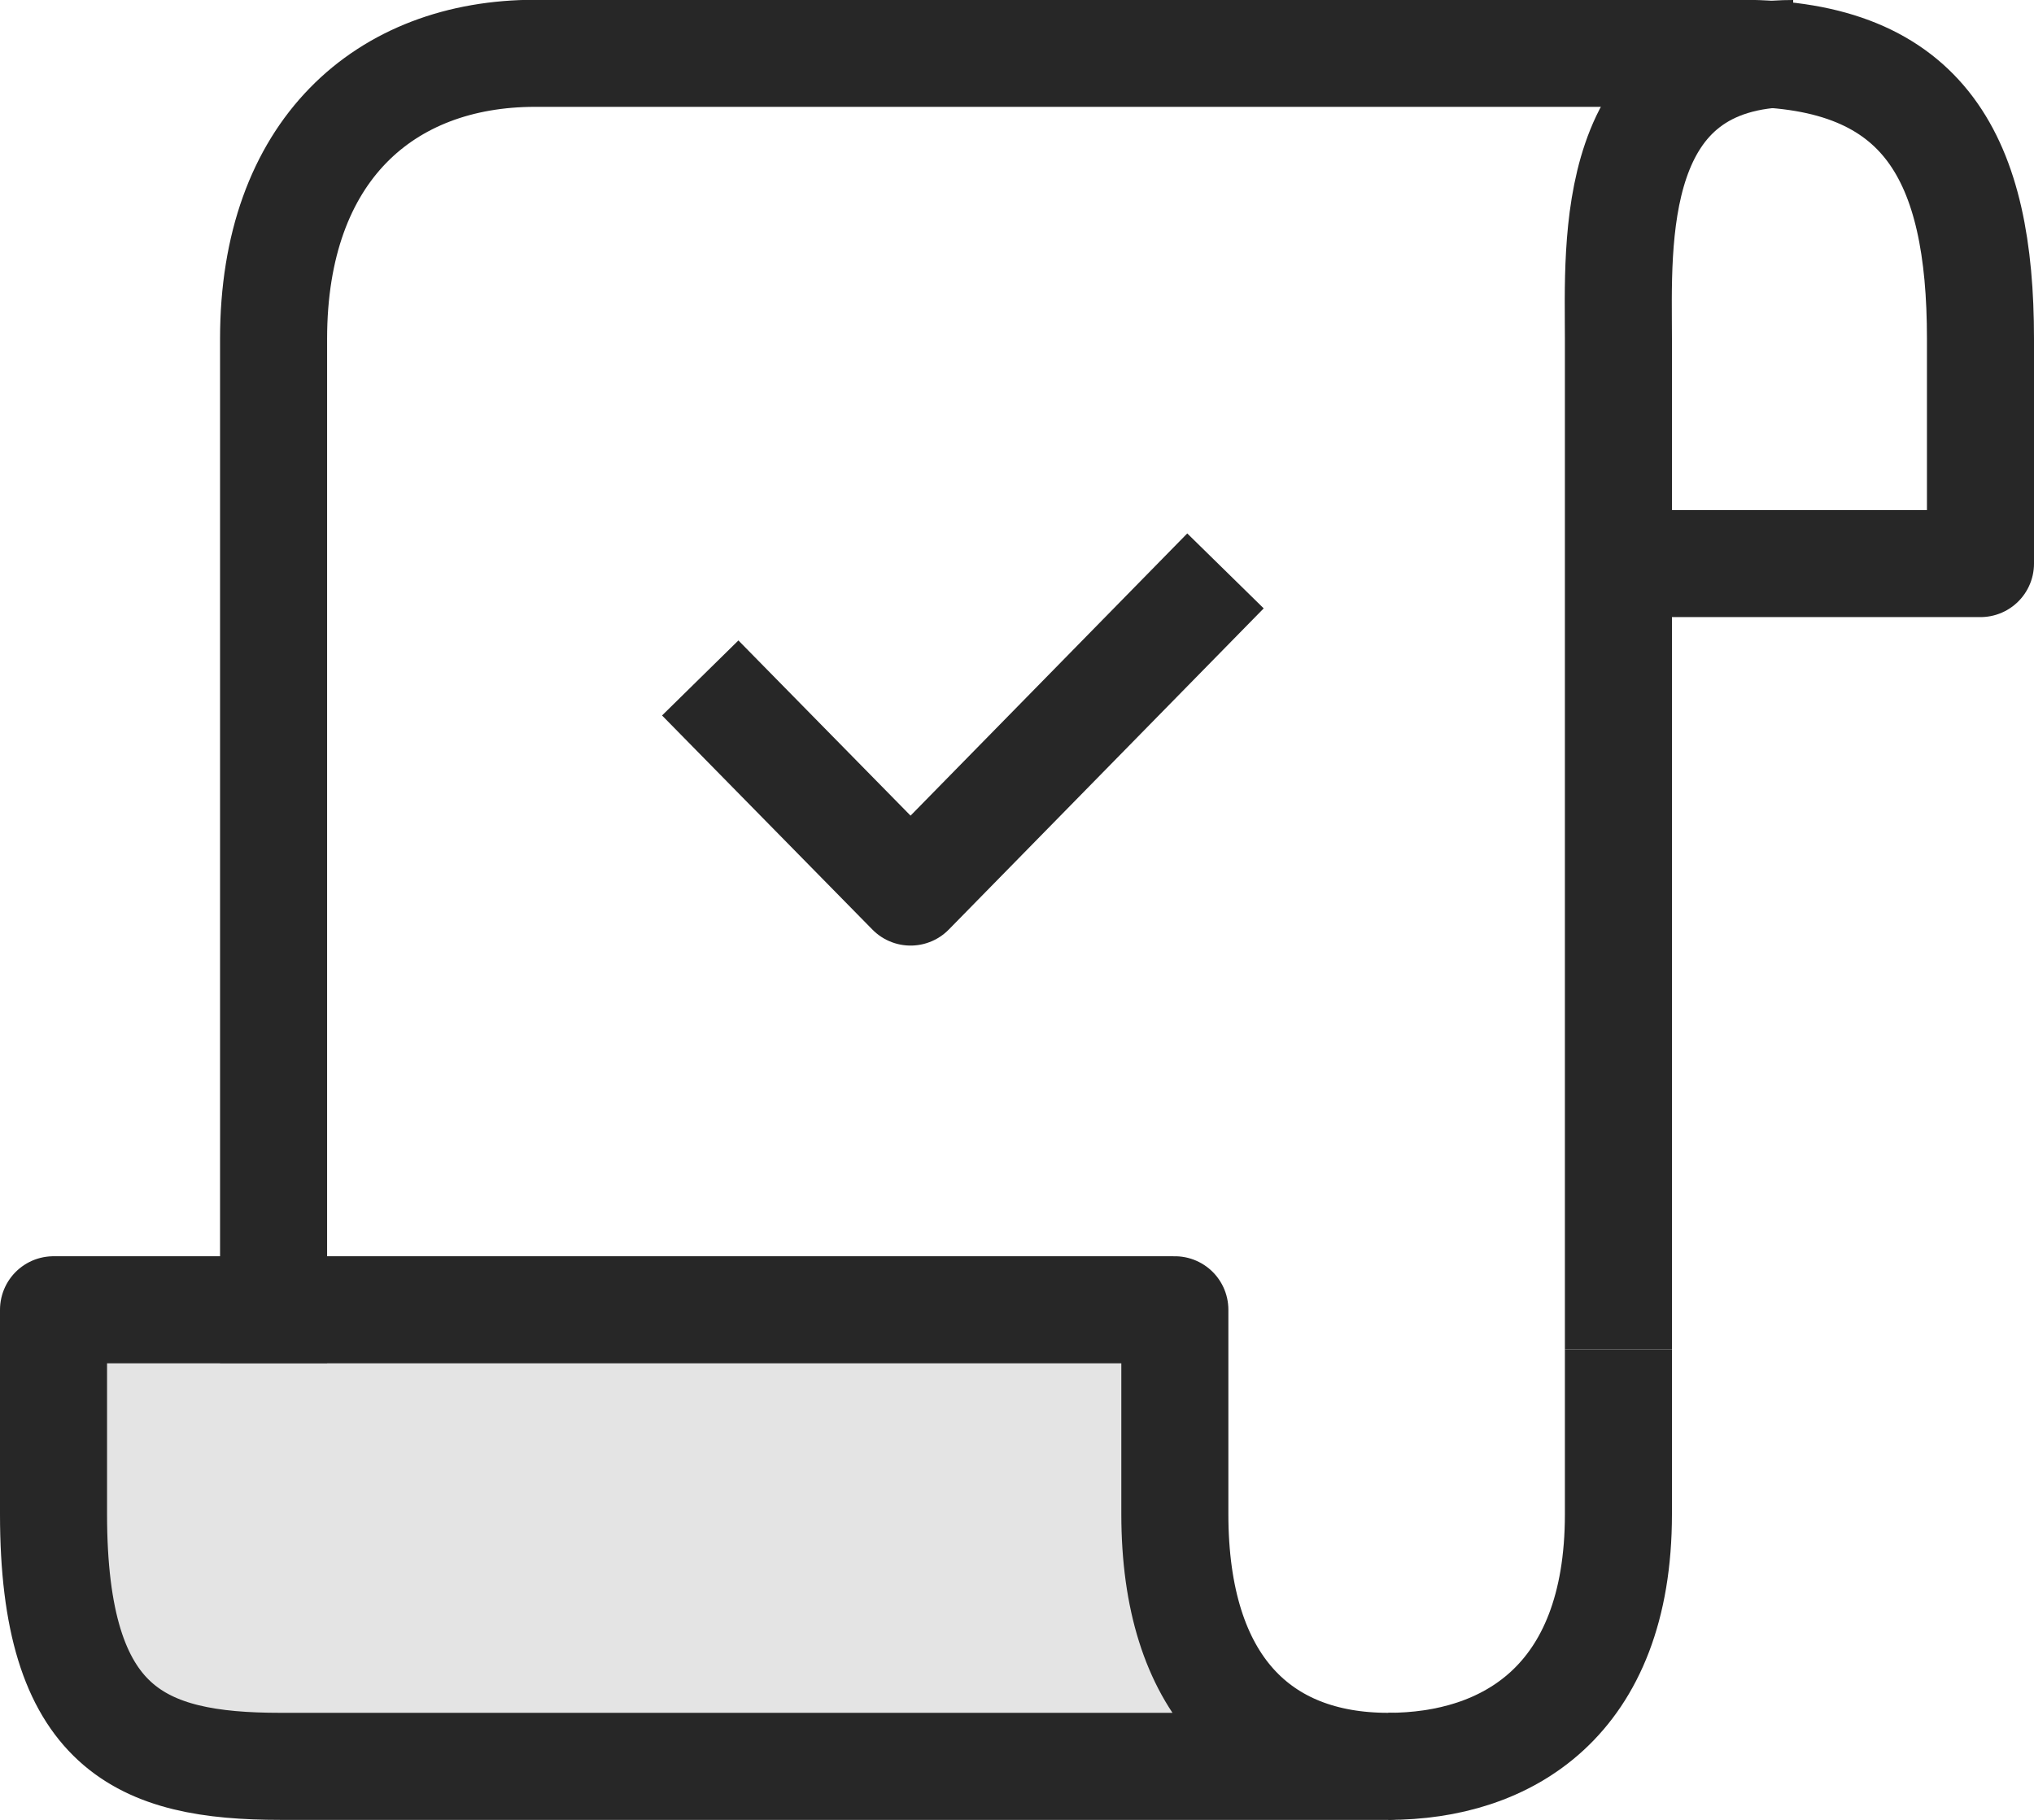
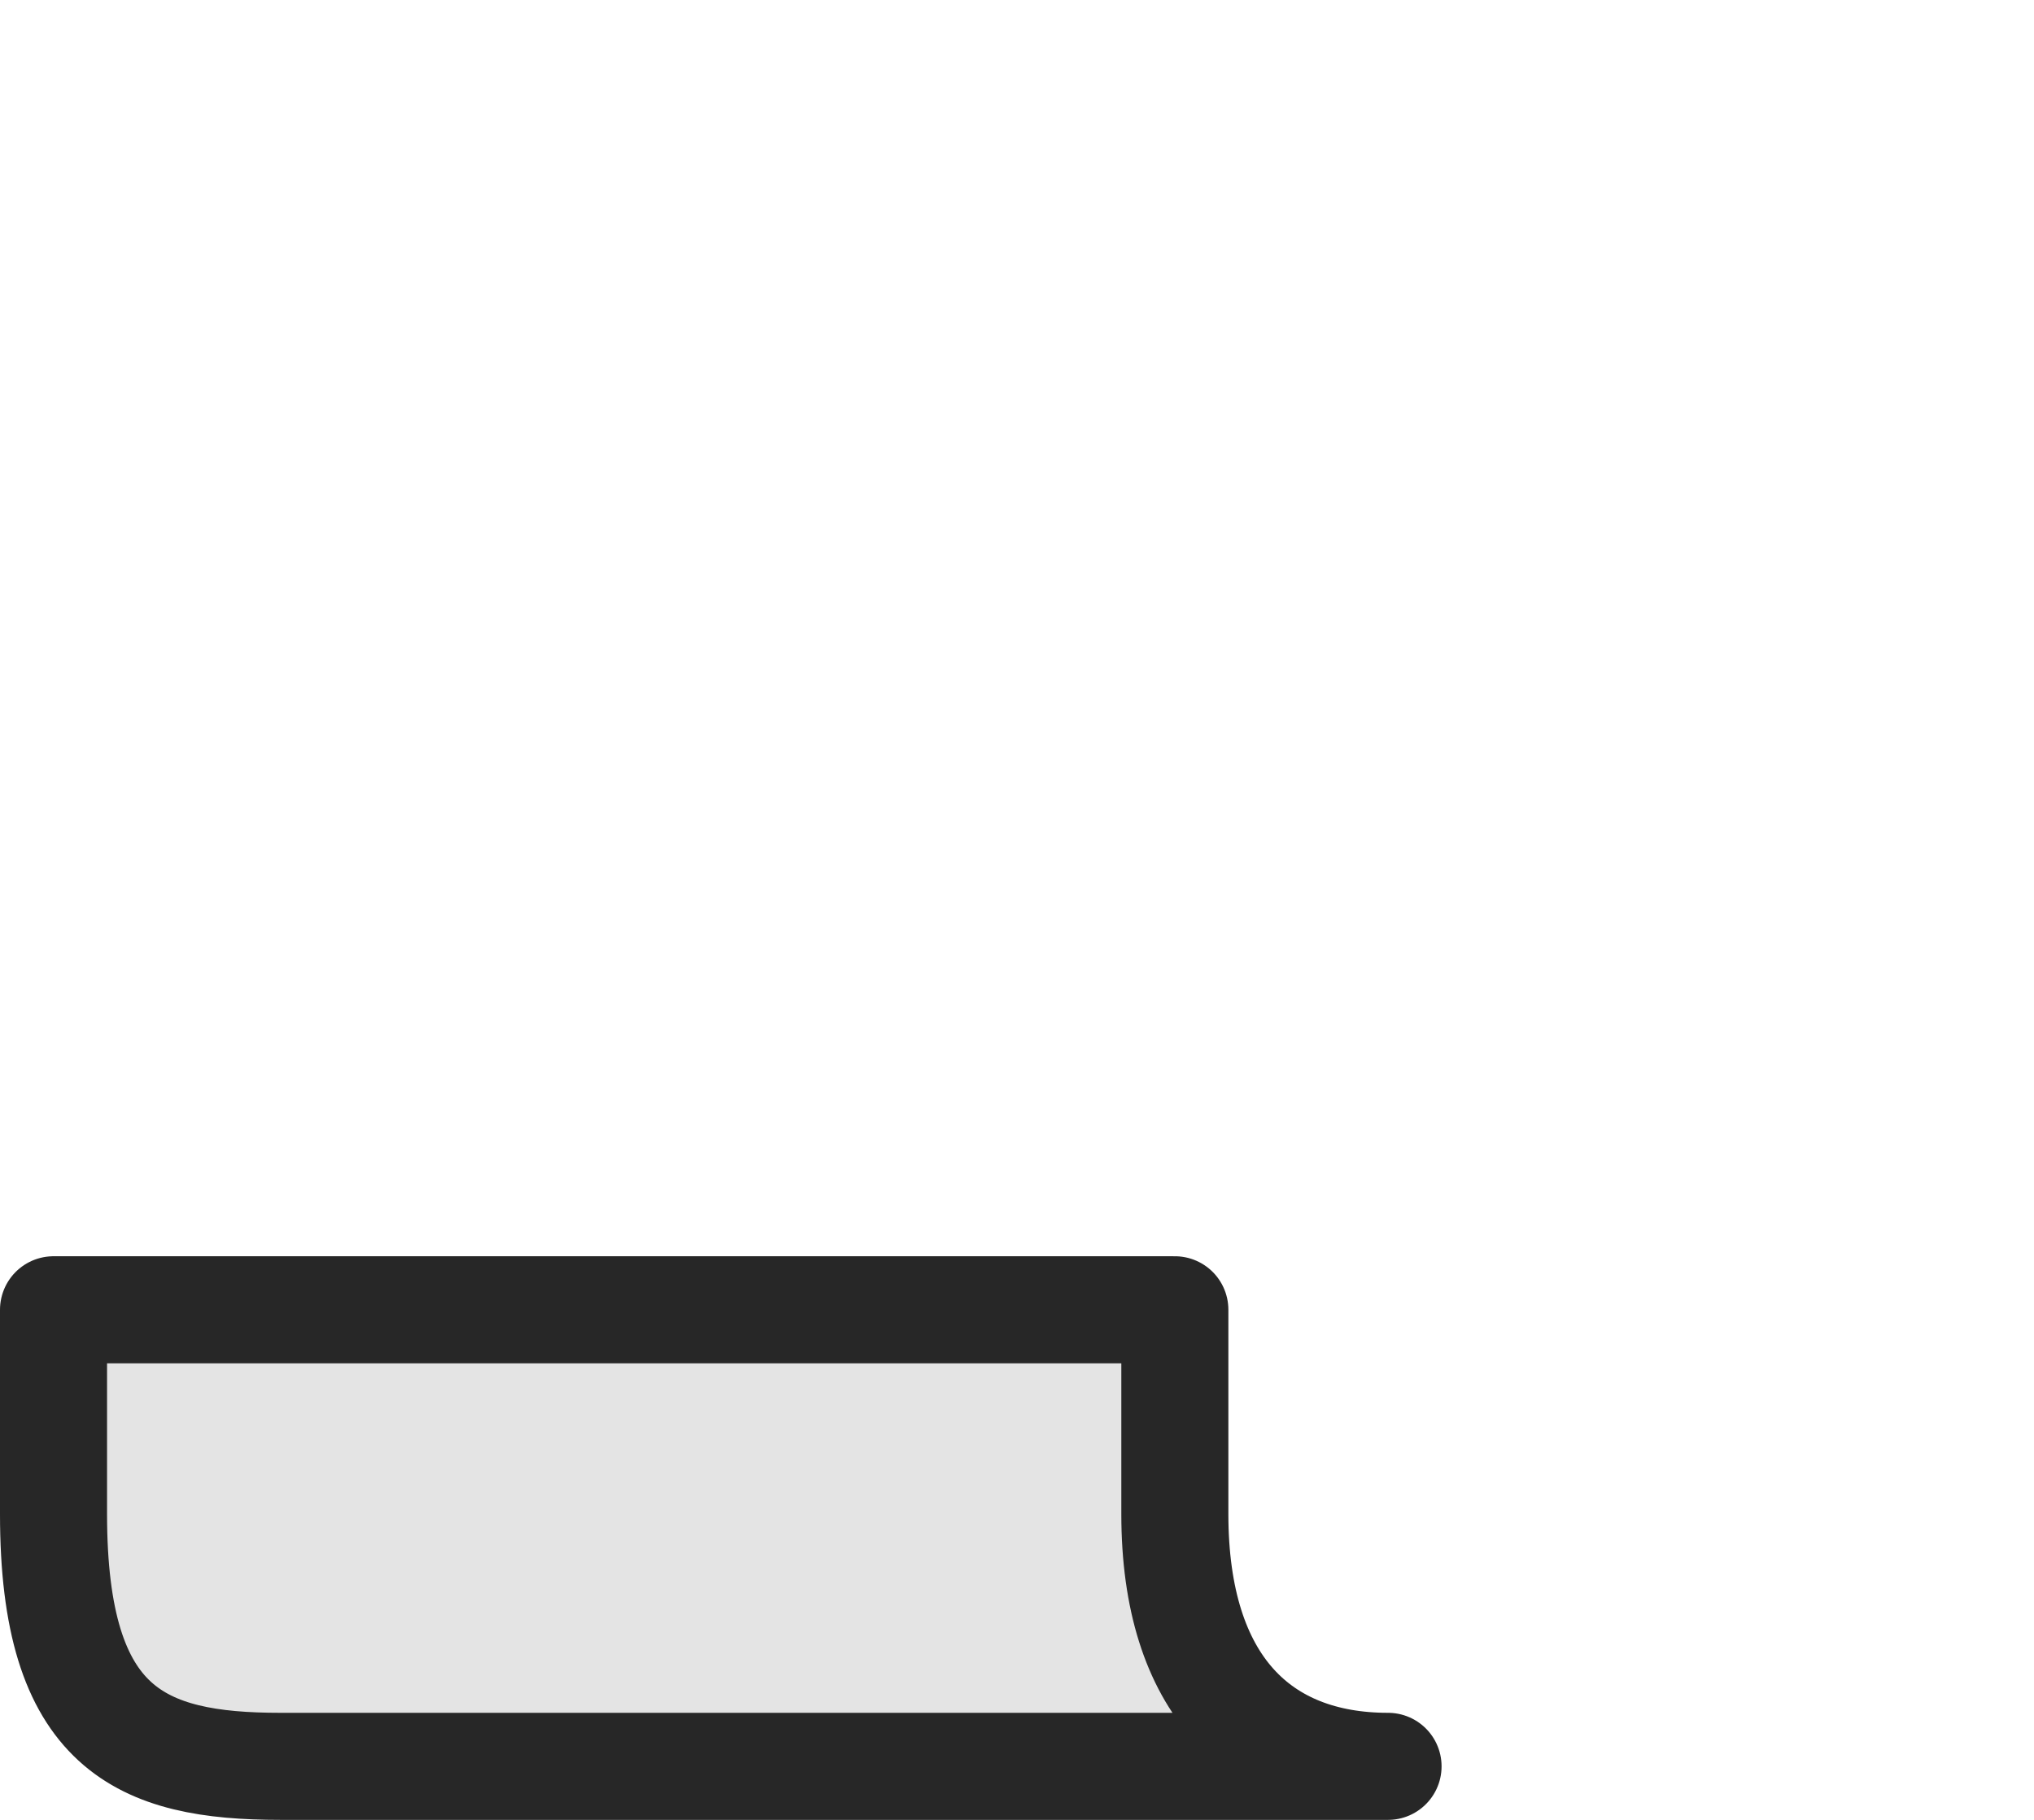
<svg xmlns="http://www.w3.org/2000/svg" width="38" height="34" viewBox="0 0 38 34">
  <g id="그룹_109" data-name="그룹 109" transform="translate(-2039.595 -2954.759)">
    <g id="그룹_108" data-name="그룹 108">
      <g id="그룹_106" data-name="그룹 106">
        <path id="패스_70" data-name="패스 70" d="M2061.544,2983.048v-3.819h-20.949v3.819c0,4.031,1.635,4.711,4.239,4.711h20.693C2063.133,2987.759,2061.544,2986.242,2061.544,2983.048Z" fill="#e4e4e4" stroke="#272727" stroke-linejoin="round" stroke-width="2" />
-         <path id="패스_71" data-name="패스 71" d="M2069.831,2979.968v3.08c0,3.515-2.108,4.711-4.3,4.711" fill="none" stroke="#272727" stroke-linejoin="round" stroke-width="2" />
      </g>
      <g id="그룹_107" data-name="그룹 107">
-         <path id="패스_72" data-name="패스 72" d="M2069.831,2979.968v-18.876c0-1.783-.219-5.333,3.265-5.333" fill="none" stroke="#272727" stroke-linejoin="round" stroke-width="2" />
-         <path id="패스_73" data-name="패스 73" d="M2069.944,2965.288h6.651v-4.2c0-3.333-1.014-5.333-4.475-5.333h-22.526c-2.809,0-4.888,1.818-4.888,5.333v19.137" fill="none" stroke="#272727" stroke-linejoin="round" stroke-width="2" />
-       </g>
+         </g>
    </g>
-     <path id="패스_74" data-name="패스 74" d="M2052.677,2967.425l3.93,4,5.883-6" fill="none" stroke="#272727" stroke-linejoin="round" stroke-width="2" />
  </g>
</svg>